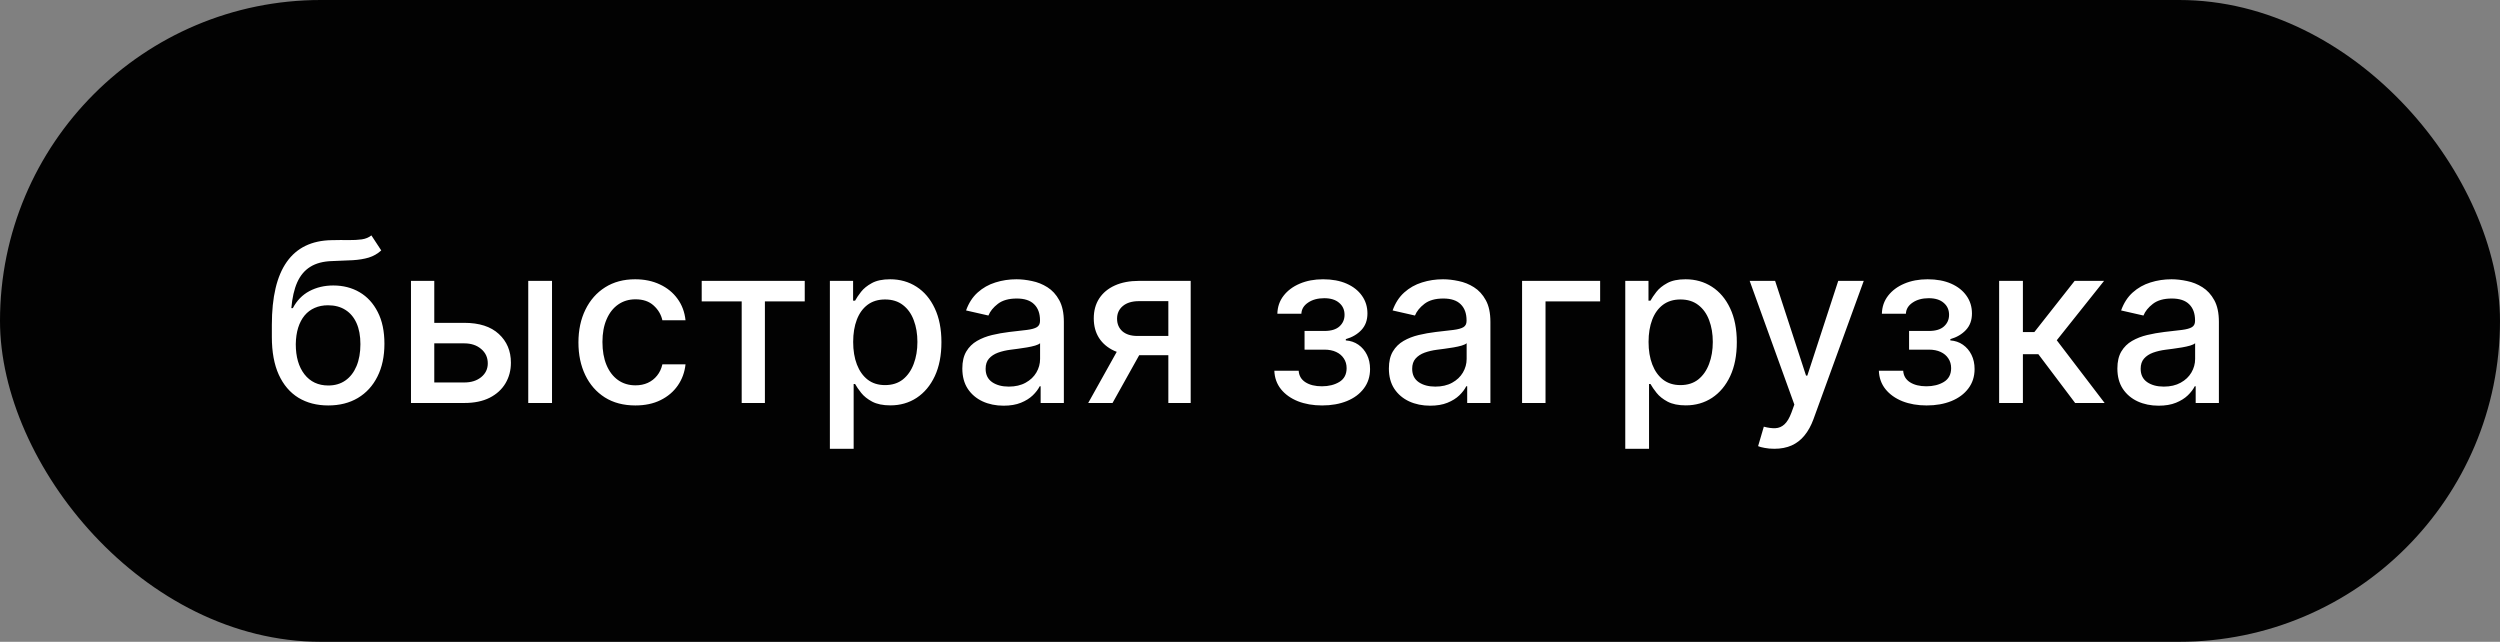
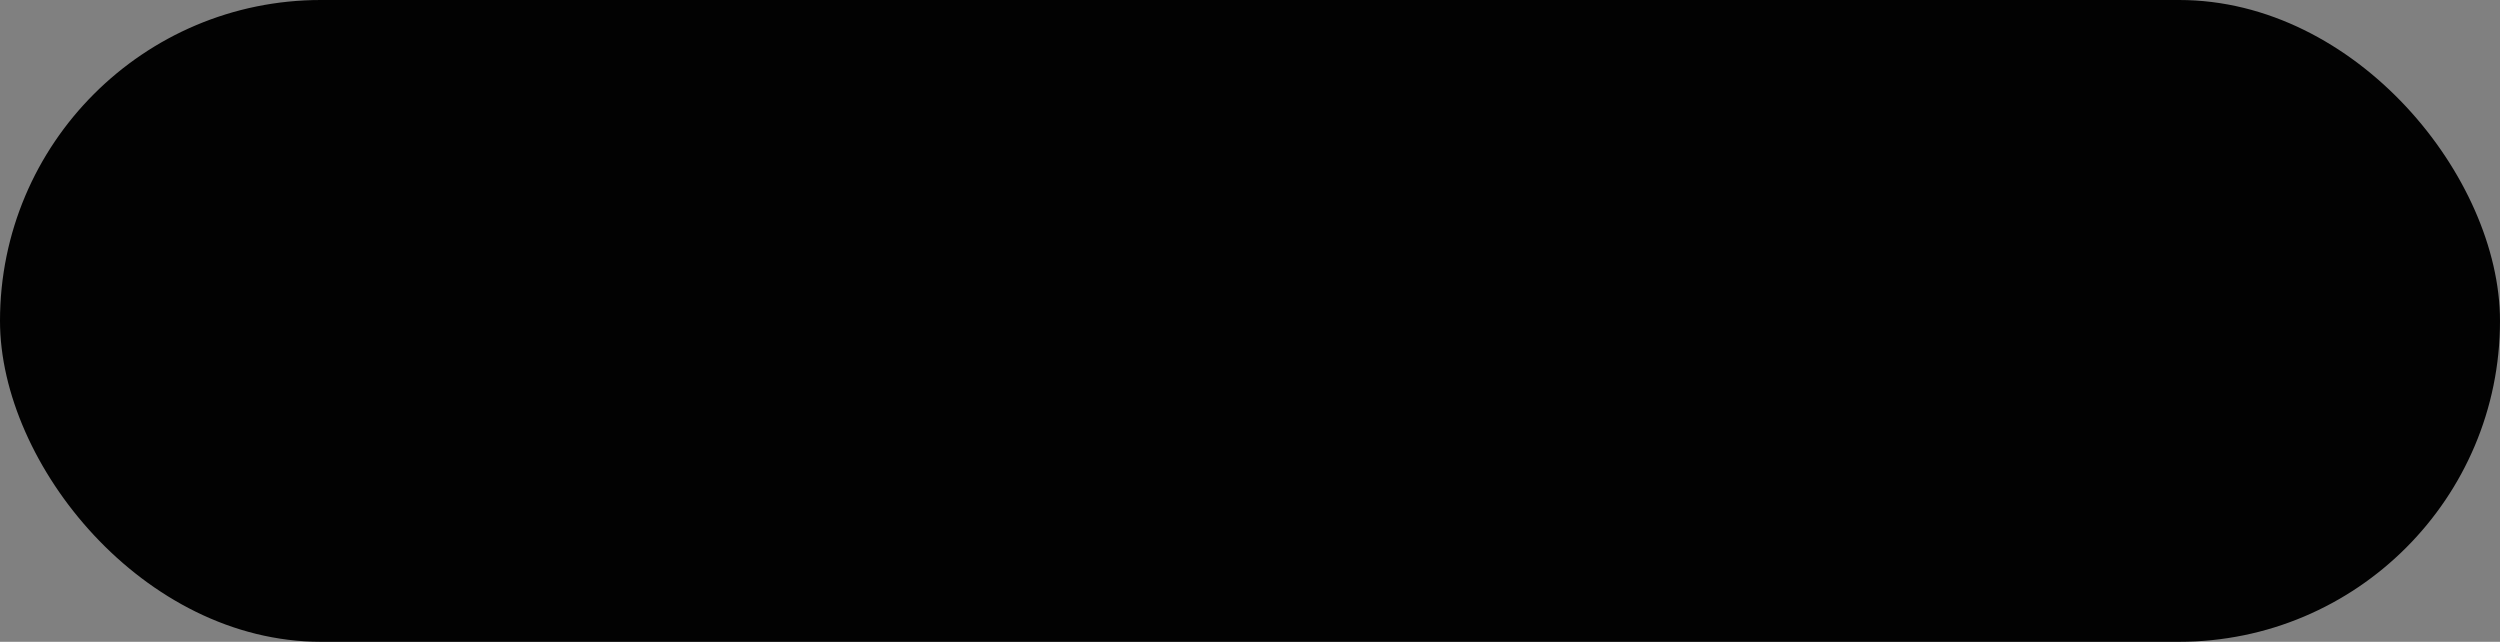
<svg xmlns="http://www.w3.org/2000/svg" width="335" height="86" viewBox="0 0 335 86" fill="none">
  <rect x="0" y="0" width="335" height="86" fill="#808080" stroke="none" />
  <rect width="335" height="86" rx="43" fill="#020202" />
-   <path d="M49.766 31.543L51.087 33.556C50.597 34.004 50.039 34.323 49.414 34.515C48.796 34.7 48.082 34.817 47.273 34.867C46.463 34.909 45.536 34.948 44.492 34.984C43.313 35.019 42.344 35.275 41.584 35.751C40.824 36.219 40.238 36.916 39.826 37.839C39.421 38.755 39.158 39.906 39.038 41.291H39.24C39.773 40.275 40.511 39.515 41.456 39.011C42.408 38.506 43.477 38.254 44.663 38.254C45.984 38.254 47.159 38.556 48.189 39.16C49.219 39.764 50.028 40.648 50.618 41.812C51.215 42.97 51.513 44.387 51.513 46.063C51.513 47.761 51.2 49.227 50.575 50.463C49.957 51.699 49.084 52.654 47.955 53.329C46.832 53.996 45.508 54.33 43.981 54.33C42.454 54.33 41.122 53.986 39.986 53.297C38.856 52.601 37.979 51.571 37.354 50.207C36.736 48.844 36.428 47.16 36.428 45.158V43.538C36.428 39.795 37.095 36.979 38.43 35.09C39.766 33.201 41.761 32.231 44.418 32.182C45.277 32.16 46.044 32.157 46.719 32.171C47.394 32.178 47.983 32.146 48.487 32.075C48.999 31.997 49.425 31.82 49.766 31.543ZM43.992 51.656C44.879 51.656 45.643 51.432 46.282 50.985C46.928 50.531 47.425 49.888 47.773 49.057C48.121 48.226 48.295 47.246 48.295 46.117C48.295 45.008 48.121 44.068 47.773 43.293C47.425 42.519 46.928 41.93 46.282 41.525C45.636 41.113 44.861 40.907 43.959 40.907C43.292 40.907 42.695 41.024 42.17 41.258C41.644 41.486 41.193 41.823 40.817 42.271C40.447 42.718 40.16 43.265 39.954 43.911C39.755 44.55 39.648 45.285 39.634 46.117C39.634 47.807 40.021 49.153 40.795 50.154C41.577 51.156 42.642 51.656 43.992 51.656ZM57.468 43.261H62.219C64.222 43.261 65.763 43.758 66.843 44.753C67.923 45.747 68.462 47.029 68.462 48.599C68.462 49.621 68.221 50.541 67.738 51.358C67.255 52.175 66.548 52.821 65.618 53.297C64.688 53.766 63.555 54 62.219 54H55.071V37.636H58.193V51.251H62.219C63.136 51.251 63.889 51.014 64.478 50.538C65.067 50.055 65.362 49.44 65.362 48.695C65.362 47.906 65.067 47.264 64.478 46.766C63.889 46.262 63.136 46.01 62.219 46.01H57.468V43.261ZM70.785 54V37.636H73.97V54H70.785ZM85.138 54.33C83.554 54.33 82.19 53.972 81.047 53.254C79.91 52.53 79.037 51.532 78.426 50.261C77.815 48.989 77.51 47.533 77.51 45.893C77.51 44.231 77.822 42.764 78.447 41.493C79.072 40.215 79.953 39.217 81.089 38.499C82.226 37.782 83.564 37.423 85.106 37.423C86.349 37.423 87.457 37.654 88.43 38.116C89.403 38.57 90.187 39.209 90.784 40.033C91.388 40.857 91.746 41.82 91.86 42.92H88.76C88.589 42.153 88.199 41.493 87.588 40.939C86.984 40.385 86.174 40.108 85.159 40.108C84.271 40.108 83.493 40.342 82.826 40.811C82.165 41.273 81.65 41.933 81.281 42.793C80.912 43.645 80.727 44.653 80.727 45.818C80.727 47.011 80.908 48.041 81.27 48.908C81.633 49.774 82.144 50.445 82.805 50.921C83.472 51.397 84.257 51.635 85.159 51.635C85.763 51.635 86.309 51.525 86.799 51.305C87.297 51.077 87.712 50.754 88.046 50.335C88.387 49.916 88.625 49.412 88.76 48.822H91.86C91.746 49.881 91.402 50.825 90.826 51.656C90.251 52.487 89.481 53.141 88.515 53.617C87.556 54.092 86.43 54.33 85.138 54.33ZM94.028 40.385V37.636H107.835V40.385H102.497V54H99.386V40.385H94.028ZM111.204 60.136V37.636H114.315V40.289H114.581C114.766 39.948 115.032 39.554 115.38 39.106C115.728 38.659 116.211 38.269 116.829 37.935C117.447 37.594 118.263 37.423 119.279 37.423C120.6 37.423 121.779 37.757 122.816 38.425C123.853 39.092 124.666 40.055 125.256 41.312C125.852 42.569 126.151 44.082 126.151 45.85C126.151 47.619 125.856 49.135 125.266 50.399C124.677 51.656 123.867 52.626 122.837 53.307C121.808 53.982 120.632 54.32 119.311 54.32C118.317 54.32 117.504 54.153 116.871 53.819C116.246 53.485 115.756 53.094 115.401 52.647C115.046 52.2 114.773 51.802 114.581 51.454H114.389V60.136H111.204ZM114.325 45.818C114.325 46.969 114.492 47.977 114.826 48.844C115.16 49.71 115.643 50.389 116.275 50.879C116.907 51.361 117.681 51.603 118.597 51.603C119.549 51.603 120.344 51.351 120.984 50.847C121.623 50.335 122.106 49.643 122.433 48.769C122.766 47.896 122.933 46.912 122.933 45.818C122.933 44.739 122.77 43.769 122.443 42.91C122.124 42.05 121.641 41.372 120.994 40.875C120.355 40.378 119.556 40.129 118.597 40.129C117.674 40.129 116.893 40.367 116.254 40.843C115.621 41.319 115.142 41.983 114.815 42.835C114.489 43.688 114.325 44.682 114.325 45.818ZM134.482 54.362C133.445 54.362 132.507 54.17 131.669 53.787C130.831 53.396 130.167 52.832 129.677 52.093C129.194 51.354 128.952 50.449 128.952 49.376C128.952 48.453 129.13 47.693 129.485 47.097C129.84 46.5 130.32 46.028 130.923 45.68C131.527 45.332 132.202 45.069 132.947 44.891C133.693 44.714 134.453 44.579 135.227 44.486C136.207 44.373 137.003 44.281 137.614 44.209C138.224 44.131 138.668 44.007 138.945 43.837C139.222 43.666 139.361 43.389 139.361 43.006V42.931C139.361 42.001 139.098 41.28 138.572 40.769C138.054 40.257 137.28 40.001 136.25 40.001C135.178 40.001 134.332 40.239 133.714 40.715C133.104 41.184 132.681 41.706 132.447 42.281L129.453 41.599C129.808 40.605 130.327 39.803 131.009 39.192C131.697 38.574 132.489 38.126 133.384 37.849C134.279 37.565 135.22 37.423 136.207 37.423C136.861 37.423 137.553 37.501 138.285 37.658C139.023 37.807 139.712 38.084 140.352 38.489C140.998 38.894 141.527 39.472 141.939 40.225C142.351 40.971 142.557 41.94 142.557 43.133V54H139.446V51.763H139.318C139.112 52.175 138.803 52.58 138.391 52.977C137.979 53.375 137.45 53.705 136.804 53.968C136.158 54.231 135.384 54.362 134.482 54.362ZM135.174 51.805C136.055 51.805 136.808 51.631 137.433 51.283C138.065 50.935 138.544 50.481 138.871 49.92C139.205 49.352 139.371 48.744 139.371 48.098V45.989C139.258 46.102 139.038 46.209 138.711 46.308C138.391 46.401 138.026 46.482 137.614 46.553C137.202 46.617 136.8 46.678 136.41 46.734C136.019 46.784 135.692 46.827 135.43 46.862C134.812 46.94 134.247 47.072 133.736 47.256C133.232 47.441 132.827 47.707 132.521 48.055C132.223 48.396 132.074 48.851 132.074 49.419C132.074 50.207 132.365 50.804 132.947 51.209C133.53 51.606 134.272 51.805 135.174 51.805ZM156.558 54V40.353H152.638C151.707 40.353 150.983 40.57 150.464 41.003C149.946 41.436 149.687 42.004 149.687 42.707C149.687 43.403 149.925 43.965 150.4 44.391C150.883 44.81 151.558 45.019 152.425 45.019H157.485V47.597H152.425C151.217 47.597 150.173 47.398 149.292 47.001C148.419 46.596 147.744 46.024 147.268 45.285C146.8 44.547 146.565 43.673 146.565 42.665C146.565 41.635 146.807 40.747 147.29 40.001C147.78 39.249 148.479 38.666 149.388 38.254C150.305 37.842 151.388 37.636 152.638 37.636H159.552V54H156.558ZM145.819 54L150.432 45.733H153.692L149.079 54H145.819ZM170.762 49.675H174.022C174.064 50.342 174.366 50.857 174.927 51.219C175.495 51.582 176.23 51.763 177.132 51.763C178.049 51.763 178.83 51.568 179.476 51.177C180.123 50.779 180.446 50.165 180.446 49.334C180.446 48.837 180.321 48.403 180.073 48.034C179.831 47.658 179.487 47.367 179.039 47.16C178.599 46.955 178.077 46.852 177.473 46.852H174.81V44.348H177.473C178.375 44.348 179.05 44.142 179.498 43.73C179.945 43.318 180.169 42.803 180.169 42.185C180.169 41.518 179.927 40.981 179.444 40.577C178.968 40.165 178.304 39.959 177.452 39.959C176.586 39.959 175.865 40.154 175.289 40.545C174.714 40.928 174.412 41.425 174.384 42.036H171.167C171.188 41.12 171.465 40.318 171.998 39.629C172.537 38.932 173.262 38.393 174.171 38.009C175.087 37.619 176.127 37.423 177.292 37.423C178.507 37.423 179.558 37.619 180.446 38.009C181.333 38.4 182.019 38.94 182.502 39.629C182.992 40.318 183.237 41.109 183.237 42.004C183.237 42.906 182.967 43.645 182.427 44.22C181.895 44.788 181.199 45.197 180.339 45.445V45.616C180.971 45.658 181.532 45.85 182.022 46.191C182.512 46.532 182.896 46.983 183.173 47.544C183.45 48.105 183.588 48.741 183.588 49.451C183.588 50.452 183.311 51.319 182.757 52.05C182.211 52.782 181.451 53.347 180.478 53.744C179.512 54.135 178.407 54.33 177.164 54.33C175.957 54.33 174.874 54.142 173.915 53.766C172.963 53.382 172.207 52.842 171.646 52.146C171.092 51.45 170.797 50.626 170.762 49.675ZM191.64 54.362C190.603 54.362 189.665 54.17 188.827 53.787C187.989 53.396 187.325 52.832 186.835 52.093C186.352 51.354 186.111 50.449 186.111 49.376C186.111 48.453 186.288 47.693 186.643 47.097C186.998 46.5 187.478 46.028 188.081 45.68C188.685 45.332 189.36 45.069 190.106 44.891C190.851 44.714 191.611 44.579 192.385 44.486C193.366 44.373 194.161 44.281 194.772 44.209C195.383 44.131 195.827 44.007 196.104 43.837C196.381 43.666 196.519 43.389 196.519 43.006V42.931C196.519 42.001 196.256 41.28 195.731 40.769C195.212 40.257 194.438 40.001 193.408 40.001C192.336 40.001 191.491 40.239 190.873 40.715C190.262 41.184 189.839 41.706 189.605 42.281L186.611 41.599C186.966 40.605 187.485 39.803 188.167 39.192C188.856 38.574 189.648 38.126 190.542 37.849C191.437 37.565 192.378 37.423 193.366 37.423C194.019 37.423 194.711 37.501 195.443 37.658C196.182 37.807 196.871 38.084 197.51 38.489C198.156 38.894 198.685 39.472 199.097 40.225C199.509 40.971 199.715 41.94 199.715 43.133V54H196.604V51.763H196.476C196.27 52.175 195.961 52.58 195.55 52.977C195.138 53.375 194.608 53.705 193.962 53.968C193.316 54.231 192.542 54.362 191.64 54.362ZM192.332 51.805C193.213 51.805 193.966 51.631 194.591 51.283C195.223 50.935 195.702 50.481 196.029 49.92C196.363 49.352 196.53 48.744 196.53 48.098V45.989C196.416 46.102 196.196 46.209 195.869 46.308C195.55 46.401 195.184 46.482 194.772 46.553C194.36 46.617 193.959 46.678 193.568 46.734C193.177 46.784 192.851 46.827 192.588 46.862C191.97 46.94 191.405 47.072 190.894 47.256C190.39 47.441 189.985 47.707 189.68 48.055C189.381 48.396 189.232 48.851 189.232 49.419C189.232 50.207 189.523 50.804 190.106 51.209C190.688 51.606 191.43 51.805 192.332 51.805ZM214.419 37.636V40.385H207.1V54H203.958V37.636H214.419ZM217.786 60.136V37.636H220.897V40.289H221.163C221.348 39.948 221.614 39.554 221.962 39.106C222.31 38.659 222.793 38.269 223.411 37.935C224.029 37.594 224.846 37.423 225.861 37.423C227.182 37.423 228.361 37.757 229.398 38.425C230.435 39.092 231.248 40.055 231.838 41.312C232.434 42.569 232.733 44.082 232.733 45.85C232.733 47.619 232.438 49.135 231.848 50.399C231.259 51.656 230.449 52.626 229.419 53.307C228.39 53.982 227.214 54.32 225.893 54.32C224.899 54.32 224.086 54.153 223.453 53.819C222.828 53.485 222.338 53.094 221.983 52.647C221.628 52.2 221.355 51.802 221.163 51.454H220.971V60.136H217.786ZM220.907 45.818C220.907 46.969 221.074 47.977 221.408 48.844C221.742 49.71 222.225 50.389 222.857 50.879C223.489 51.361 224.263 51.603 225.179 51.603C226.131 51.603 226.926 51.351 227.566 50.847C228.205 50.335 228.688 49.643 229.015 48.769C229.348 47.896 229.515 46.912 229.515 45.818C229.515 44.739 229.352 43.769 229.025 42.91C228.706 42.05 228.223 41.372 227.576 40.875C226.937 40.378 226.138 40.129 225.179 40.129C224.256 40.129 223.475 40.367 222.836 40.843C222.203 41.319 221.724 41.983 221.397 42.835C221.071 43.688 220.907 44.682 220.907 45.818ZM237.758 60.136C237.282 60.136 236.849 60.097 236.459 60.019C236.068 59.948 235.777 59.87 235.585 59.785L236.352 57.175C236.934 57.331 237.453 57.398 237.907 57.377C238.362 57.356 238.763 57.185 239.111 56.866C239.466 56.546 239.779 56.024 240.049 55.3L240.443 54.213L234.456 37.636H237.865L242.009 50.335H242.18L246.324 37.636H249.743L243 56.184C242.687 57.036 242.29 57.757 241.807 58.347C241.324 58.943 240.748 59.391 240.081 59.689C239.413 59.987 238.639 60.136 237.758 60.136ZM251.768 49.675H255.028C255.07 50.342 255.372 50.857 255.933 51.219C256.501 51.582 257.236 51.763 258.138 51.763C259.055 51.763 259.836 51.568 260.482 51.177C261.128 50.779 261.452 50.165 261.452 49.334C261.452 48.837 261.327 48.403 261.079 48.034C260.837 47.658 260.493 47.367 260.045 47.16C259.605 46.955 259.083 46.852 258.479 46.852H255.816V44.348H258.479C259.381 44.348 260.056 44.142 260.503 43.73C260.951 43.318 261.175 42.803 261.175 42.185C261.175 41.518 260.933 40.981 260.45 40.577C259.974 40.165 259.31 39.959 258.458 39.959C257.591 39.959 256.871 40.154 256.295 40.545C255.72 40.928 255.418 41.425 255.39 42.036H252.172C252.194 41.12 252.471 40.318 253.003 39.629C253.543 38.932 254.268 38.393 255.177 38.009C256.093 37.619 257.133 37.423 258.298 37.423C259.513 37.423 260.564 37.619 261.452 38.009C262.339 38.4 263.025 38.94 263.508 39.629C263.998 40.318 264.243 41.109 264.243 42.004C264.243 42.906 263.973 43.645 263.433 44.22C262.9 44.788 262.204 45.197 261.345 45.445V45.616C261.977 45.658 262.538 45.85 263.028 46.191C263.518 46.532 263.902 46.983 264.179 47.544C264.456 48.105 264.594 48.741 264.594 49.451C264.594 50.452 264.317 51.319 263.763 52.05C263.216 52.782 262.456 53.347 261.483 53.744C260.518 54.135 259.413 54.33 258.17 54.33C256.963 54.33 255.88 54.142 254.921 53.766C253.969 53.382 253.213 52.842 252.652 52.146C252.098 51.45 251.803 50.626 251.768 49.675ZM267.884 54V37.636H271.069V44.497H272.603L278.004 37.636H281.946L275.607 45.594L282.021 54H278.068L273.136 47.459H271.069V54H267.884ZM289.257 54.362C288.22 54.362 287.282 54.17 286.444 53.787C285.606 53.396 284.942 52.832 284.452 52.093C283.969 51.354 283.728 50.449 283.728 49.376C283.728 48.453 283.905 47.693 284.26 47.097C284.616 46.5 285.095 46.028 285.699 45.68C286.302 45.332 286.977 45.069 287.723 44.891C288.469 44.714 289.229 44.579 290.003 44.486C290.983 44.373 291.778 44.281 292.389 44.209C293 44.131 293.444 44.007 293.721 43.837C293.998 43.666 294.136 43.389 294.136 43.006V42.931C294.136 42.001 293.873 41.28 293.348 40.769C292.829 40.257 292.055 40.001 291.025 40.001C289.953 40.001 289.108 40.239 288.49 40.715C287.879 41.184 287.456 41.706 287.222 42.281L284.229 41.599C284.584 40.605 285.102 39.803 285.784 39.192C286.473 38.574 287.265 38.126 288.16 37.849C289.055 37.565 289.996 37.423 290.983 37.423C291.636 37.423 292.329 37.501 293.06 37.658C293.799 37.807 294.488 38.084 295.127 38.489C295.773 38.894 296.302 39.472 296.714 40.225C297.126 40.971 297.332 41.94 297.332 43.133V54H294.221V51.763H294.094C293.888 52.175 293.579 52.58 293.167 52.977C292.755 53.375 292.226 53.705 291.579 53.968C290.933 54.231 290.159 54.362 289.257 54.362ZM289.949 51.805C290.83 51.805 291.583 51.631 292.208 51.283C292.84 50.935 293.319 50.481 293.646 49.92C293.98 49.352 294.147 48.744 294.147 48.098V45.989C294.033 46.102 293.813 46.209 293.486 46.308C293.167 46.401 292.801 46.482 292.389 46.553C291.977 46.617 291.576 46.678 291.185 46.734C290.795 46.784 290.468 46.827 290.205 46.862C289.587 46.94 289.023 47.072 288.511 47.256C288.007 47.441 287.602 47.707 287.297 48.055C286.998 48.396 286.849 48.851 286.849 49.419C286.849 50.207 287.14 50.804 287.723 51.209C288.305 51.606 289.047 51.805 289.949 51.805Z" fill="white" />
</svg>